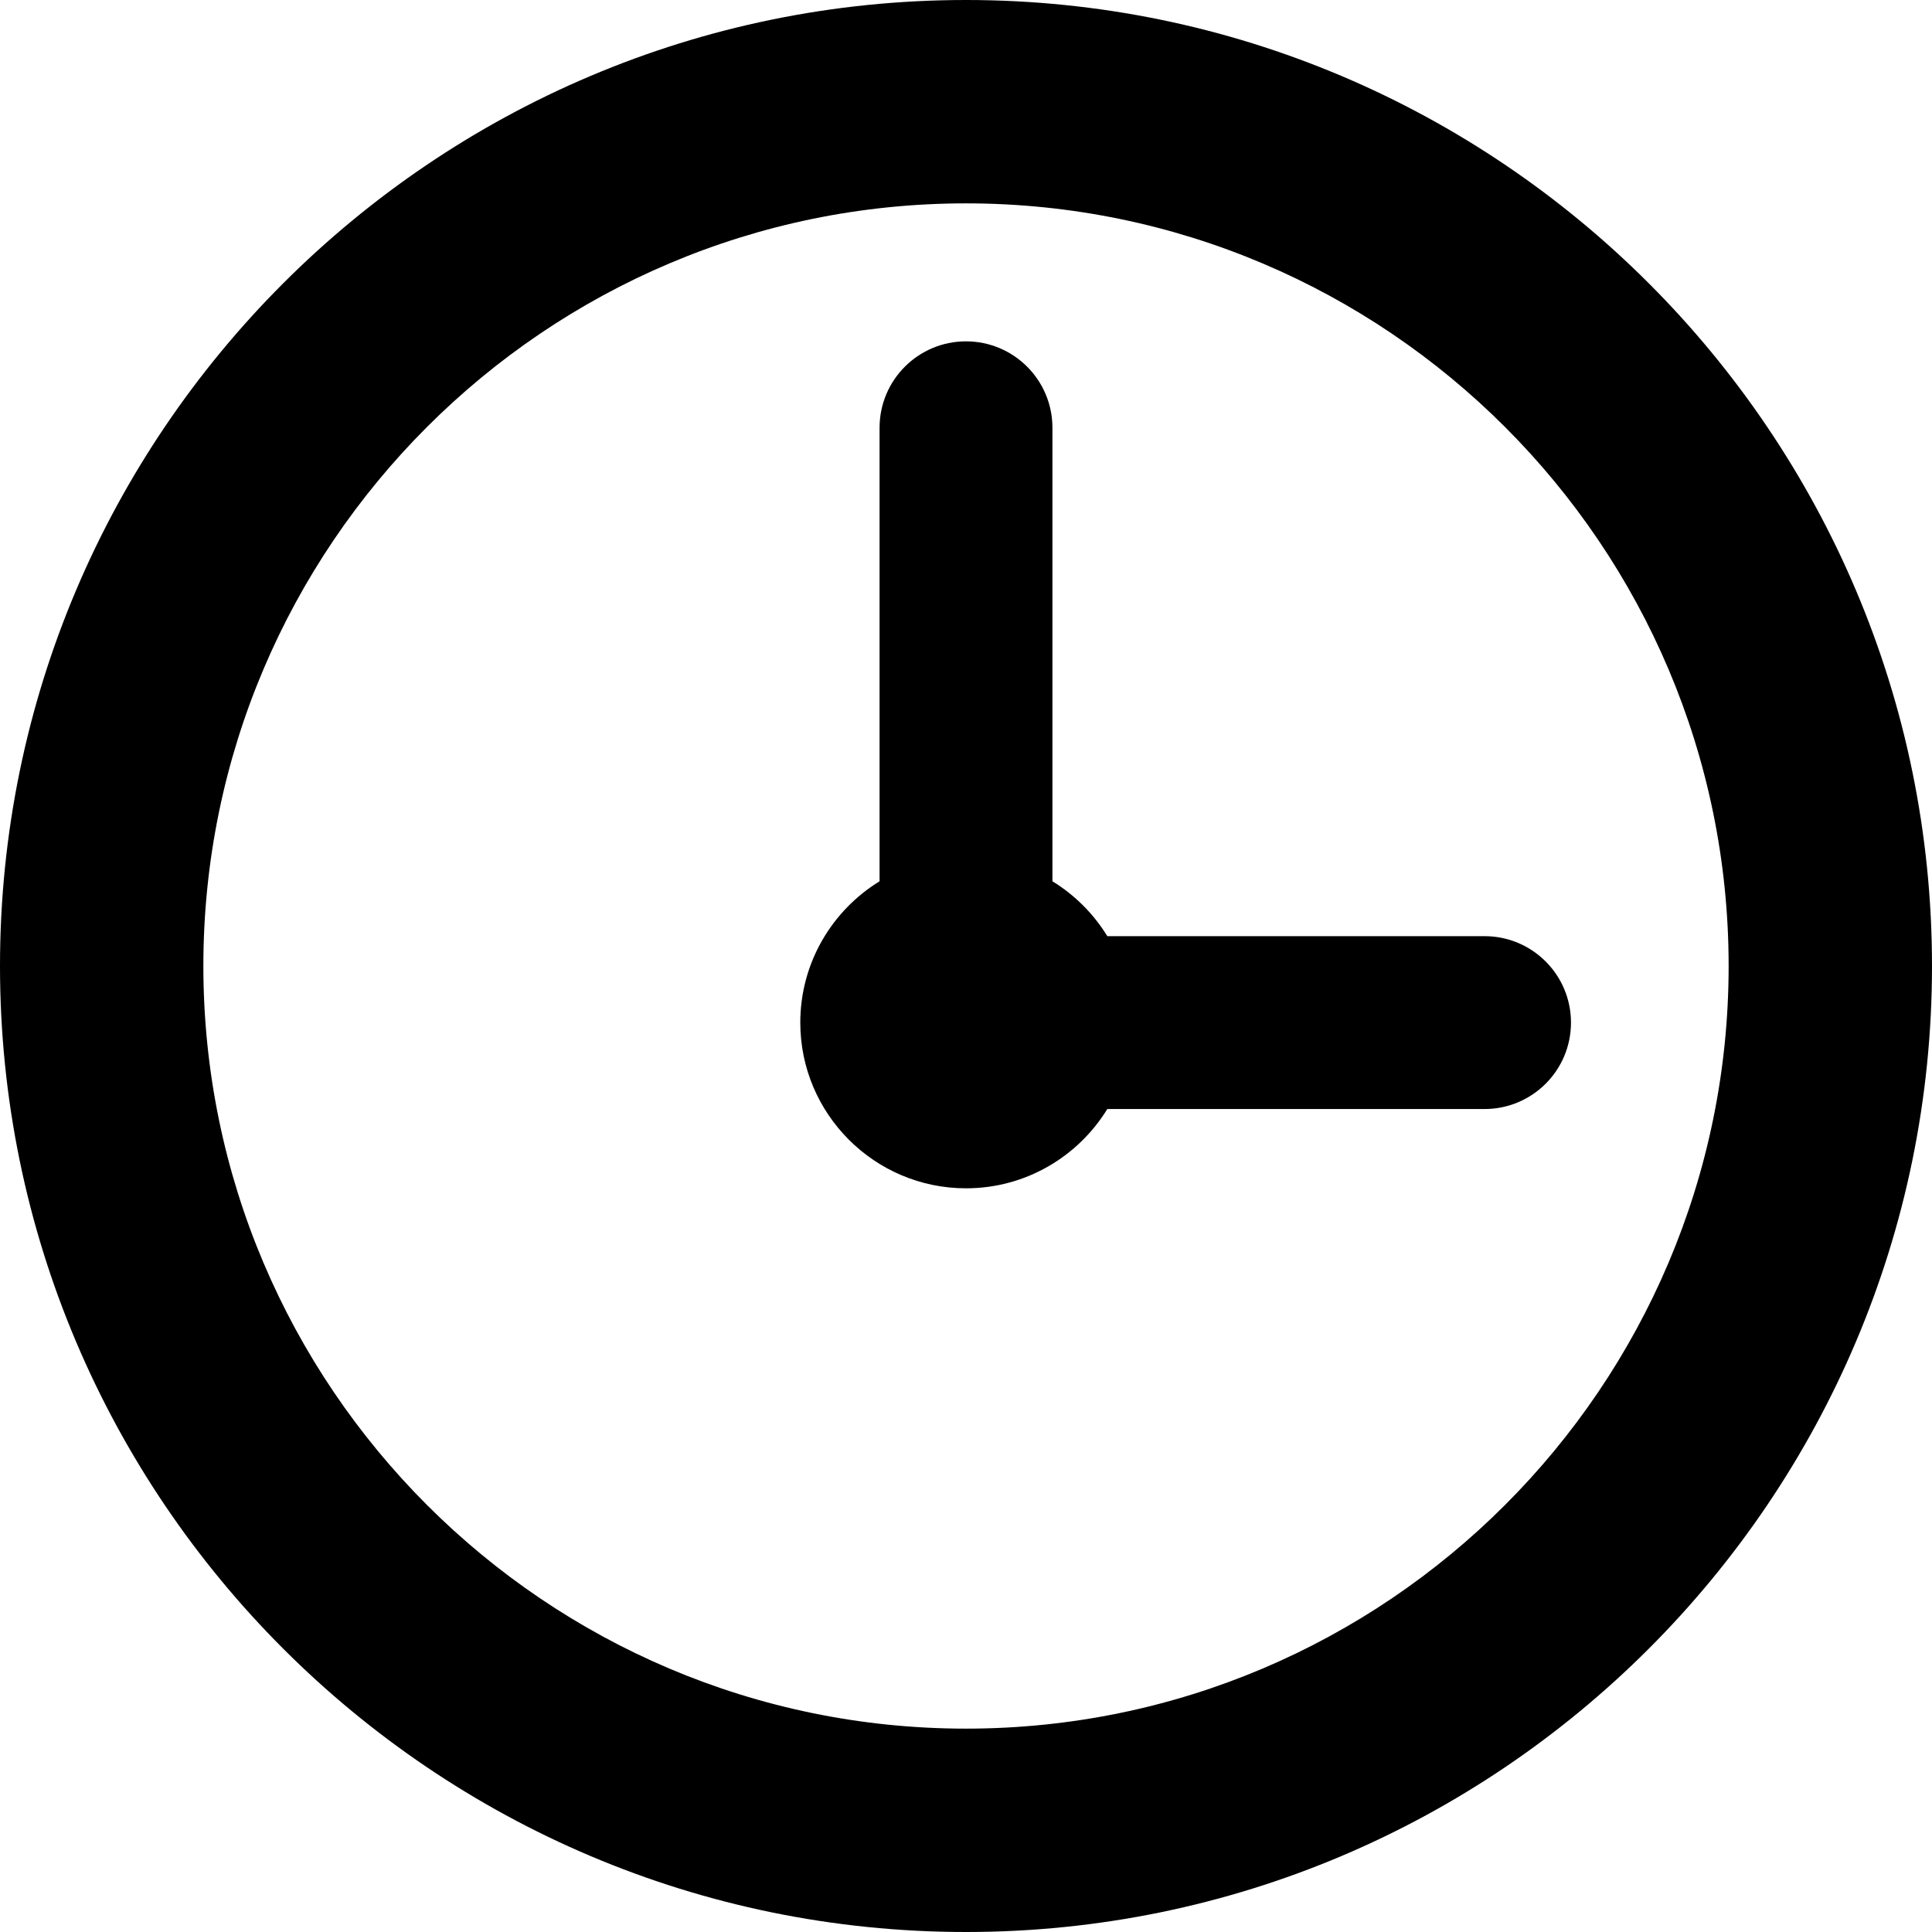
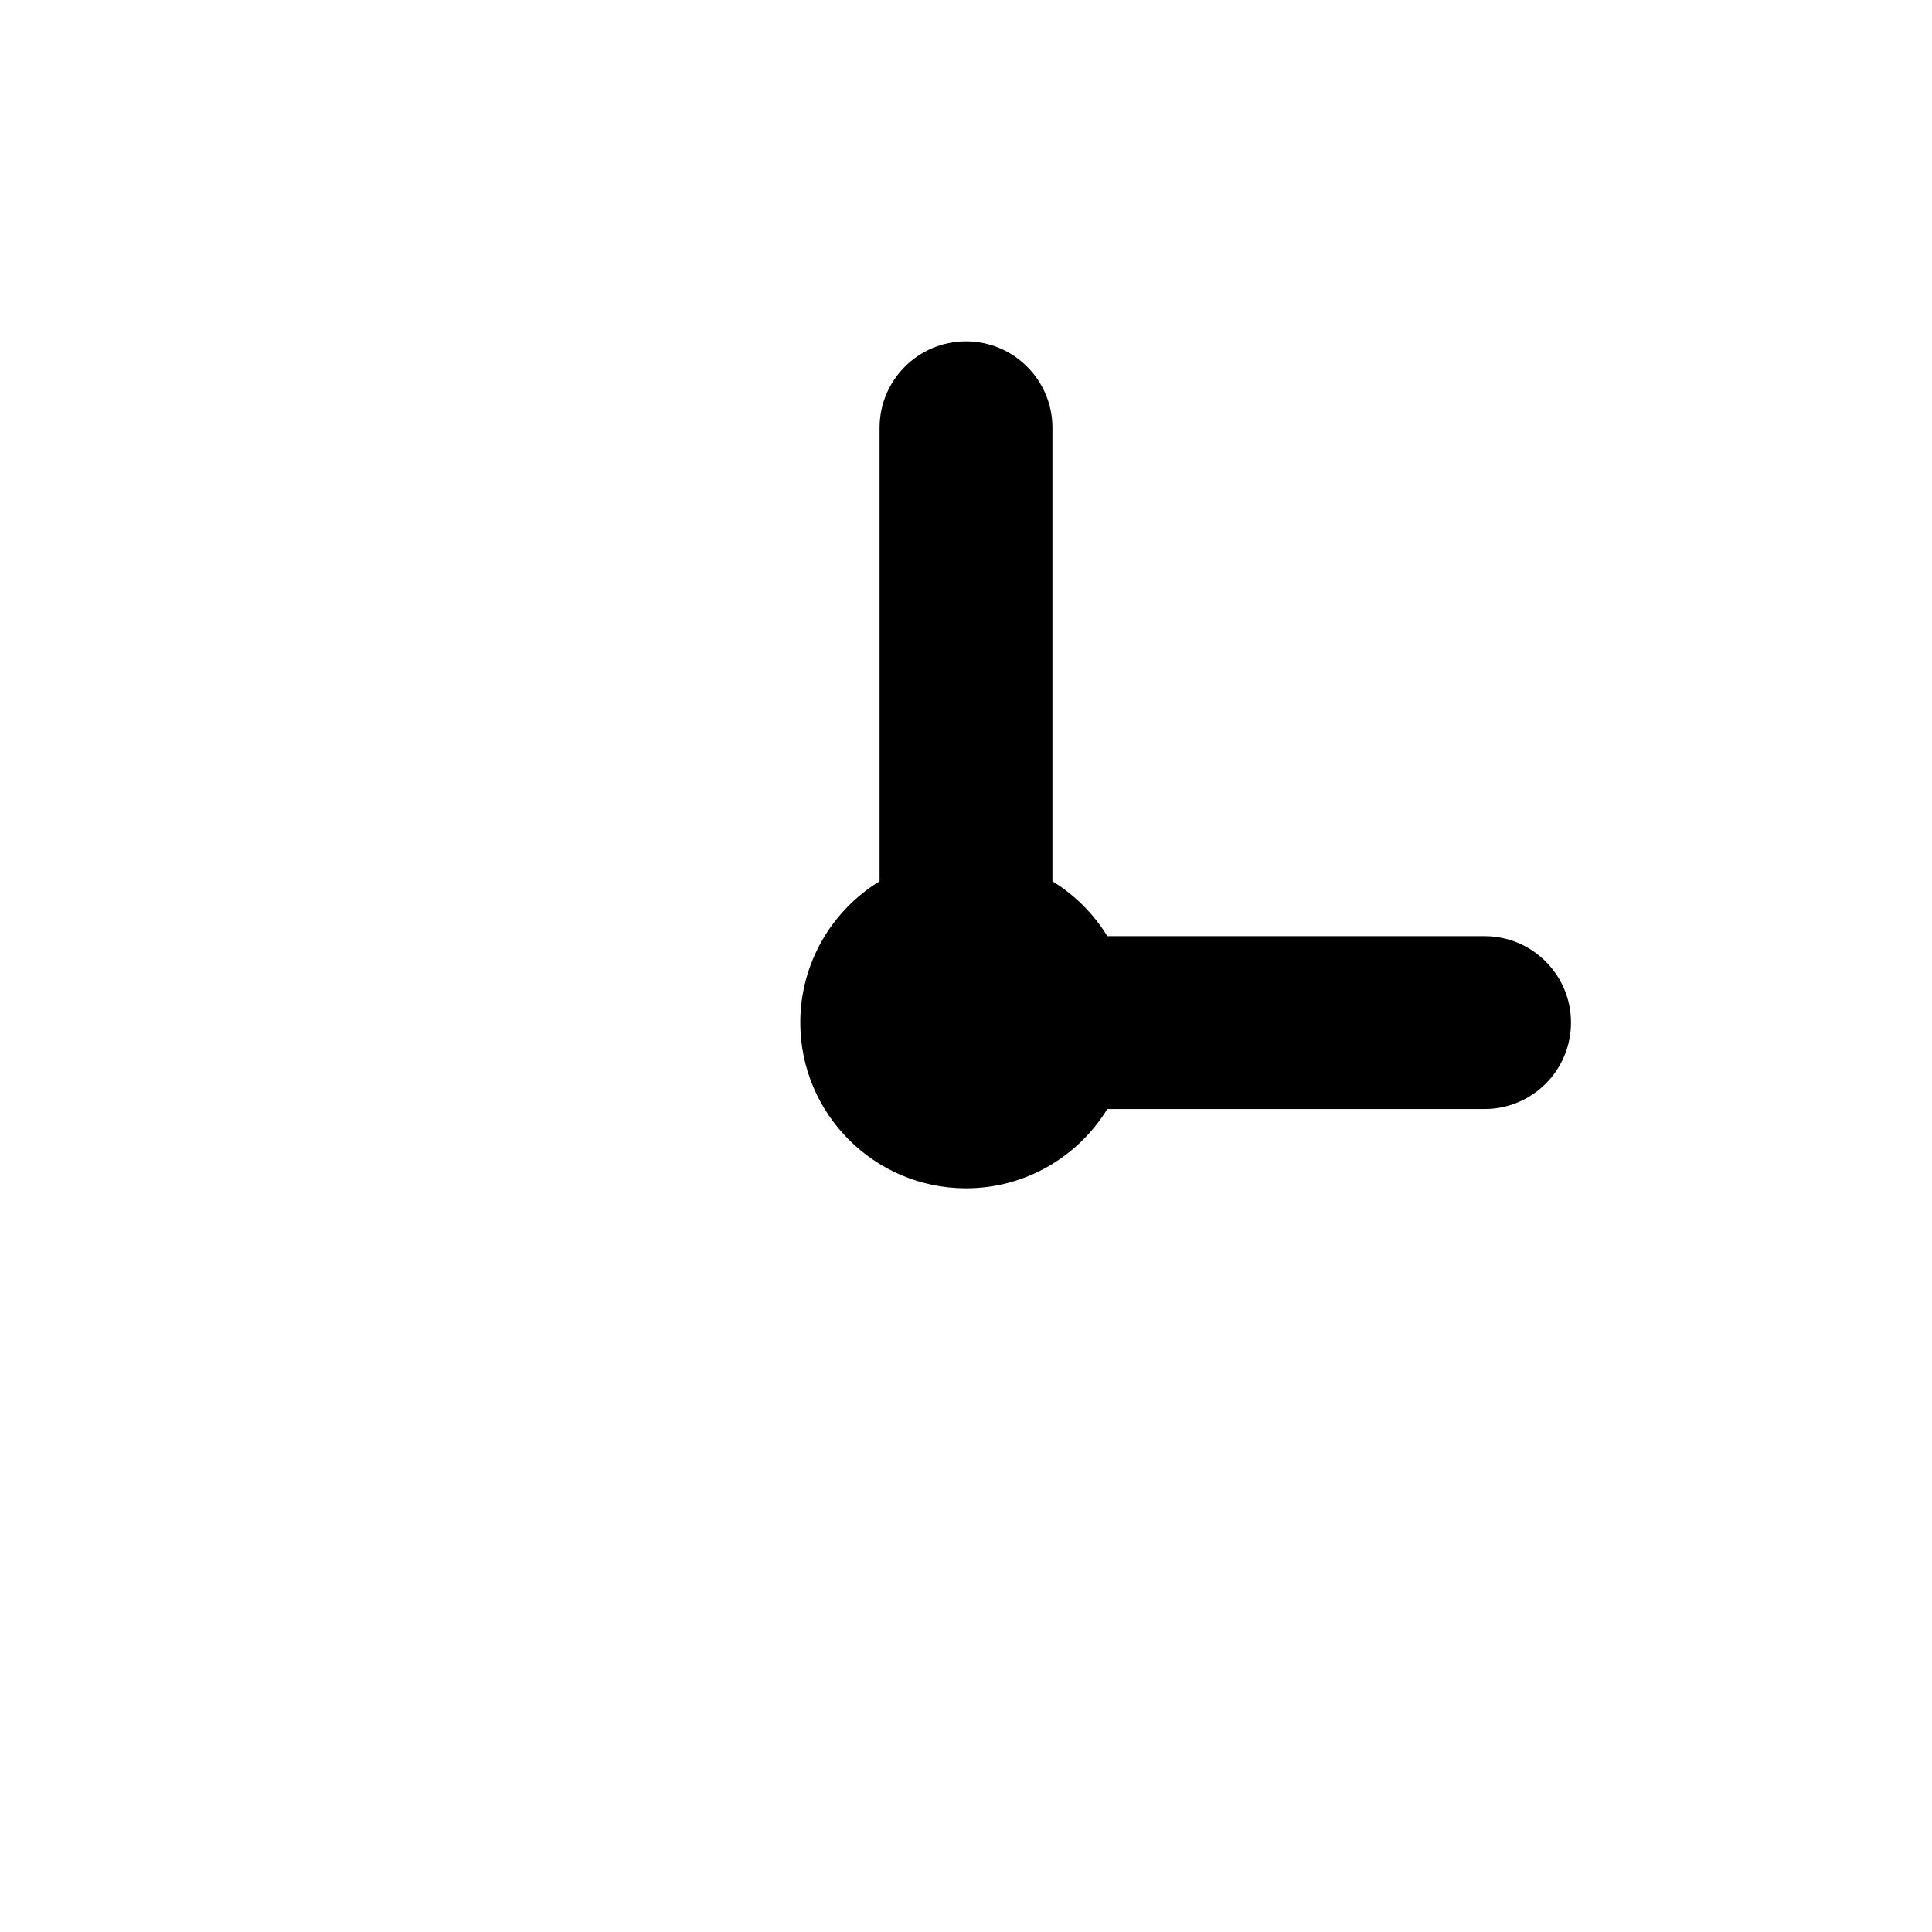
<svg xmlns="http://www.w3.org/2000/svg" version="1.1" id="Capa_1" x="0px" y="0px" viewBox="0 0 380 380" style="enable-background:new 0 0 380 380;" xml:space="preserve">
  <g>
-     <path d="M190,0C85.233,0,0,85.233,0,190s85.233,190,190,190s190-85.233,190-190S294.767,0,190,0z M190,340   c-82.71,0-150-67.29-150-150S107.29,40,190,40s150,67.29,150,150S272.71,340,190,340z" />
    <path d="M291.993,184.132h-74.197c-2.696-4.393-6.403-8.1-10.796-10.796V84.139c0-9.389-7.611-17-17-17c-9.389,0-17,7.611-17,17   v89.197c-9.345,5.737-15.593,16.05-15.593,27.796c0,17.972,14.622,32.593,32.593,32.593c11.746,0,22.059-6.248,27.796-15.593   h74.197c9.389,0,17-7.611,17-17C308.993,191.743,301.382,184.132,291.993,184.132z" />
  </g>
  <g>
</g>
  <g>
</g>
  <g>
</g>
  <g>
</g>
  <g>
</g>
  <g>
</g>
  <g>
</g>
  <g>
</g>
  <g>
</g>
  <g>
</g>
  <g>
</g>
  <g>
</g>
  <g>
</g>
  <g>
</g>
  <g>
</g>
</svg>